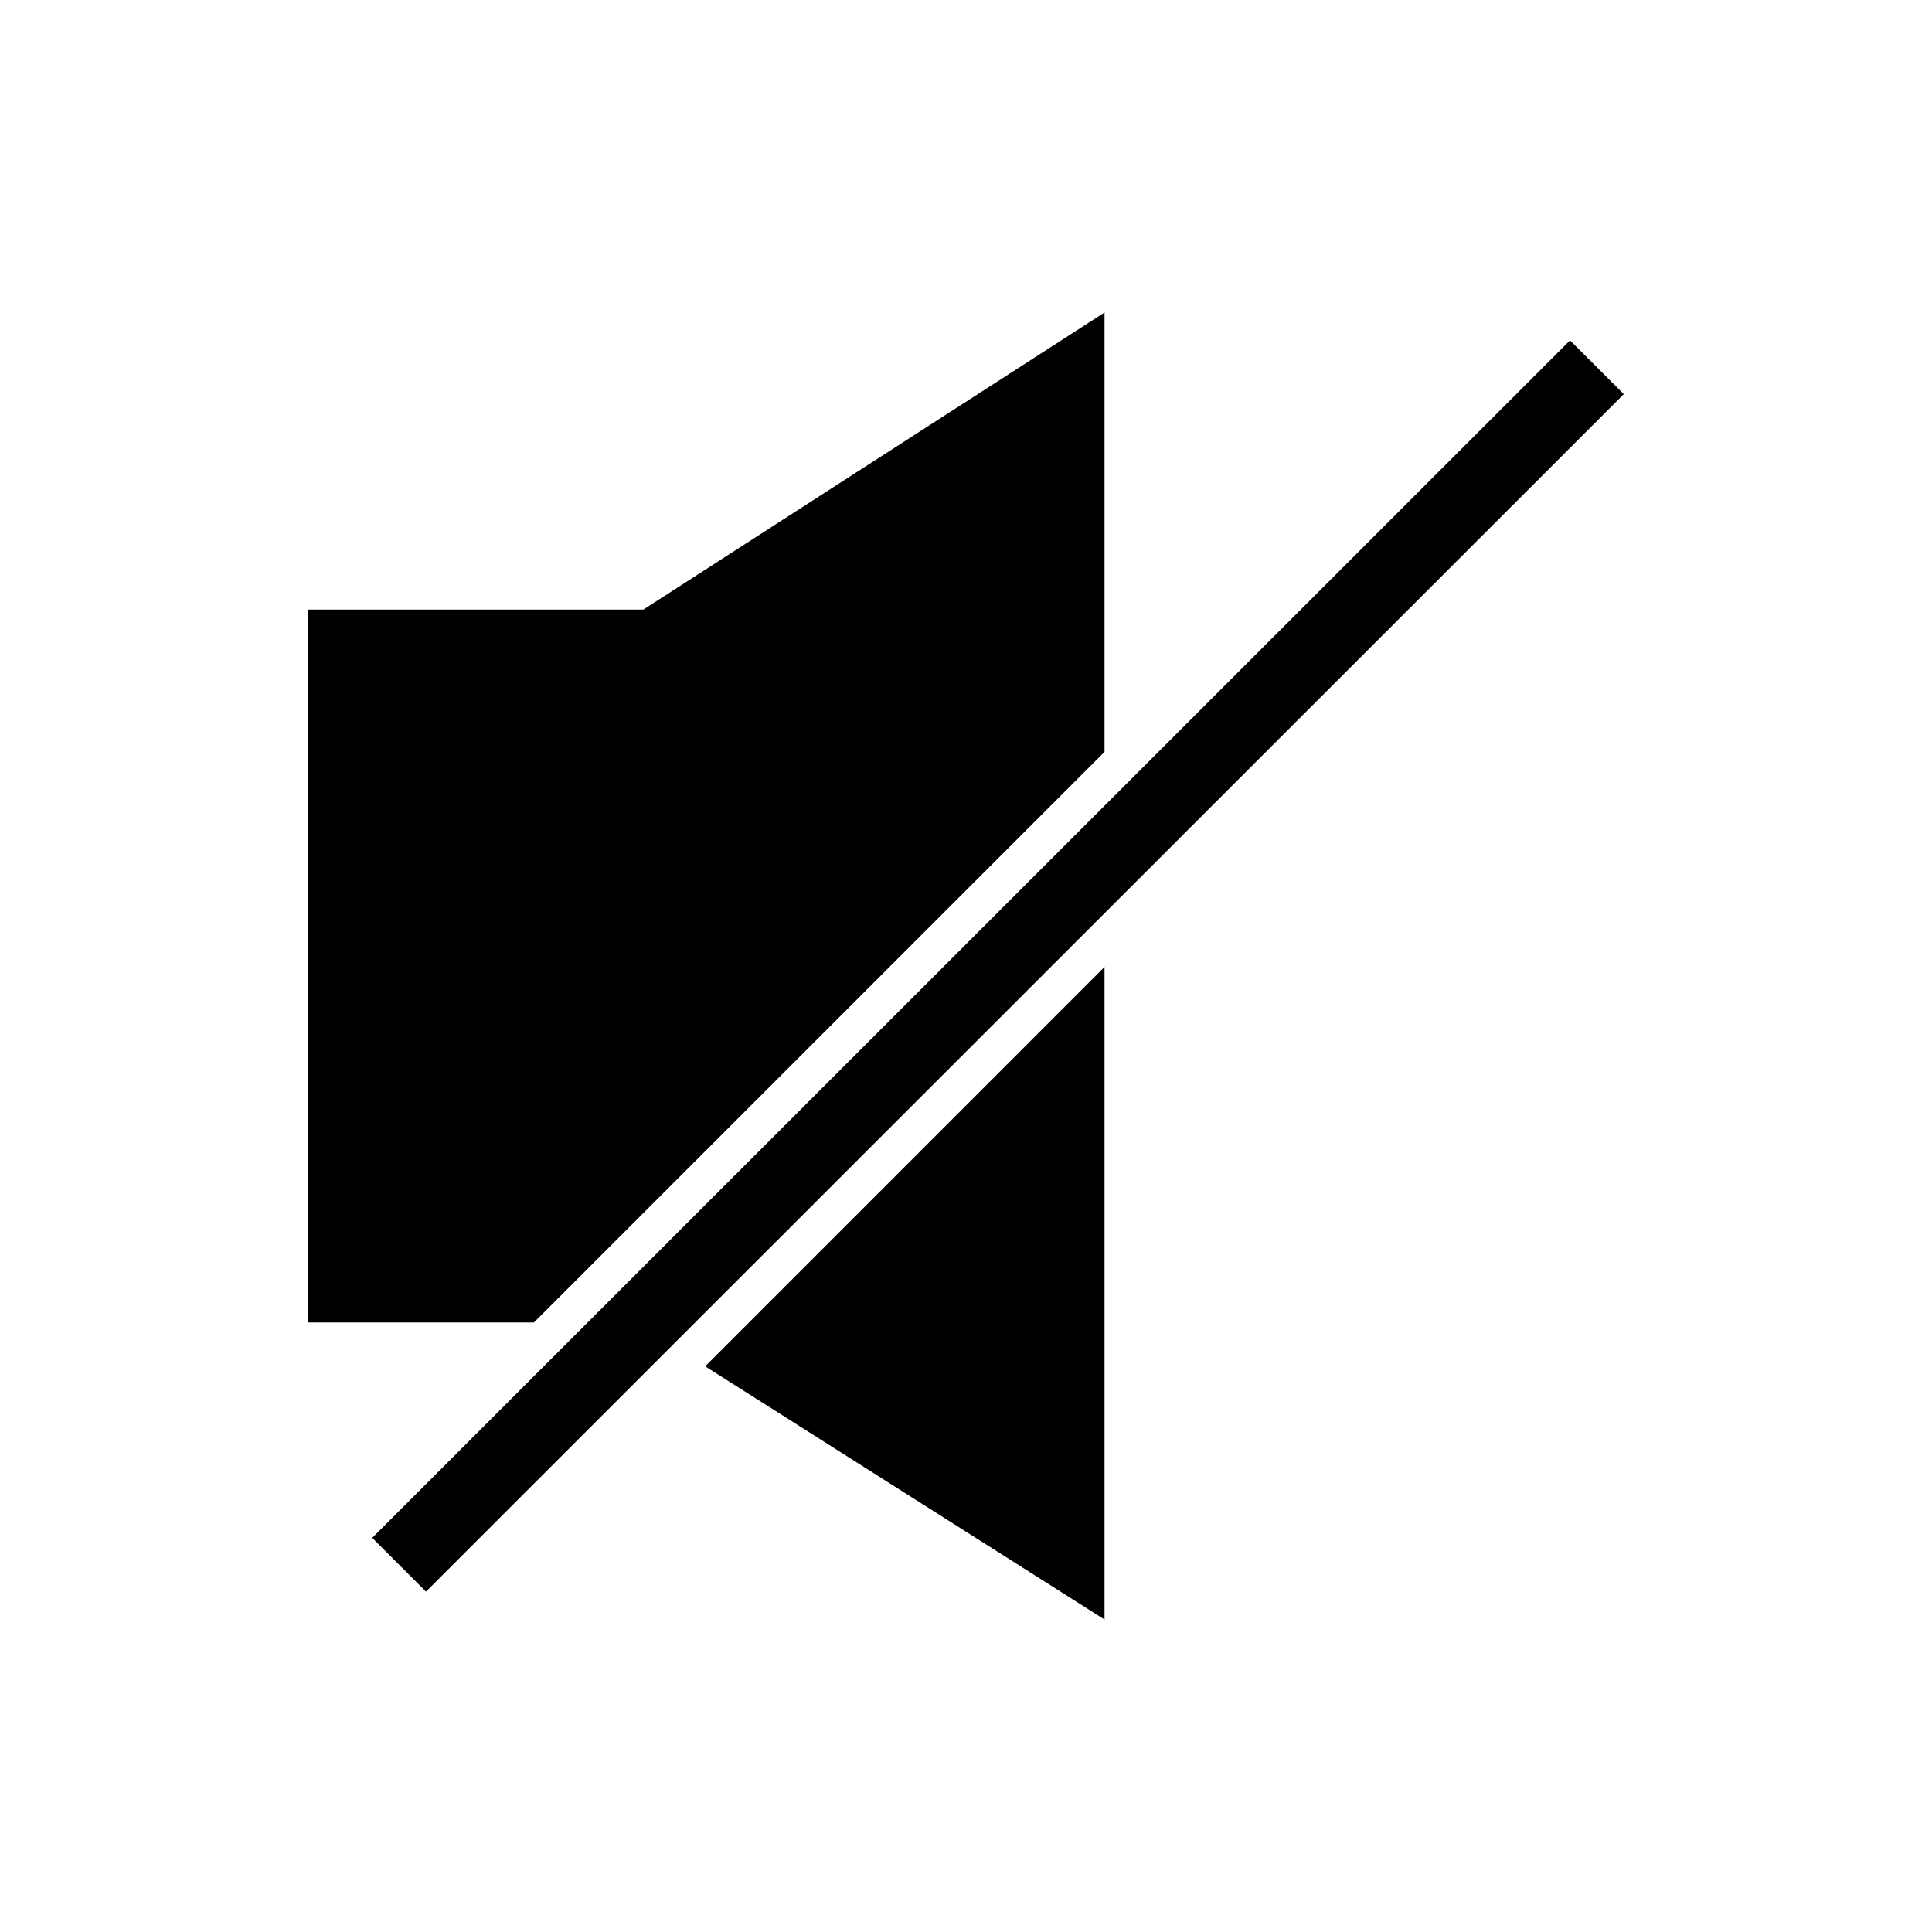
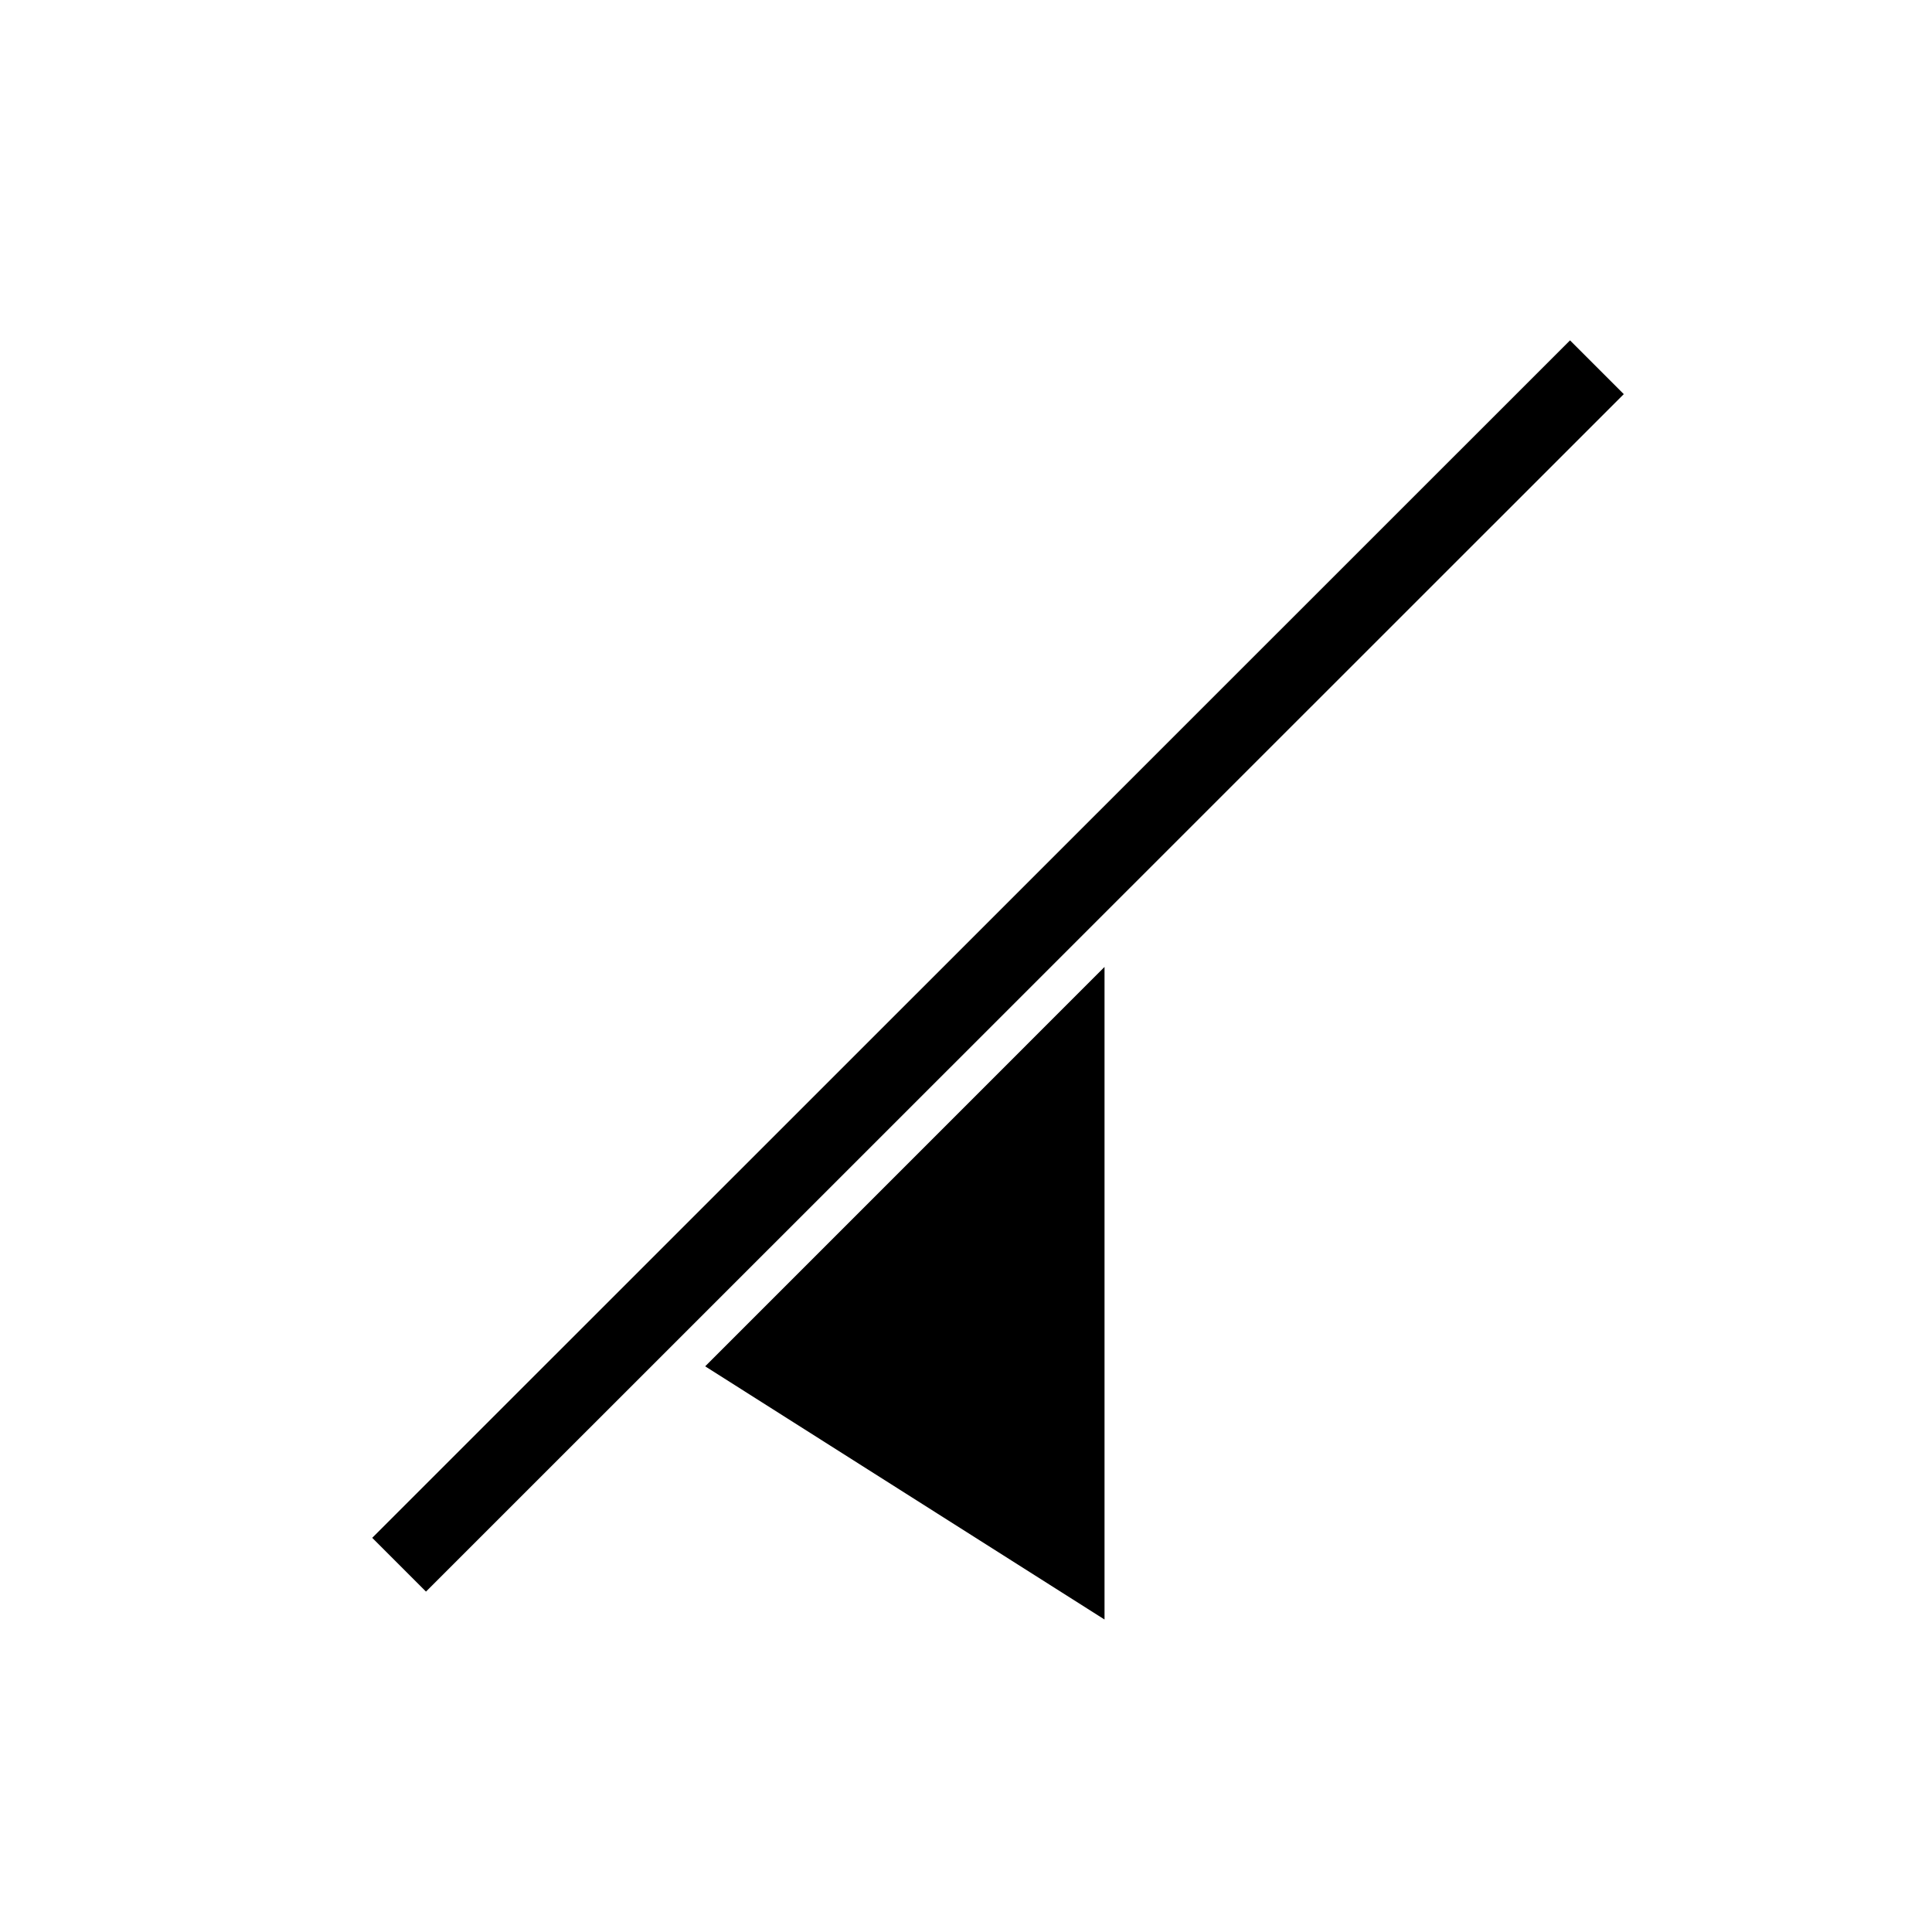
<svg xmlns="http://www.w3.org/2000/svg" fill="#000000" width="800px" height="800px" version="1.1" viewBox="144 144 512 512">
  <g>
-     <path d="m436.71 343.25v-116.43l-122.21 78.723h-88.797v188.92h59.793z" />
    <path d="m330.88 506.09 105.83 67.098v-172.94z" />
    <path d="m256.89 565.79-14.246-14.25 317.43-317.34 14.246 14.25z" />
  </g>
</svg>